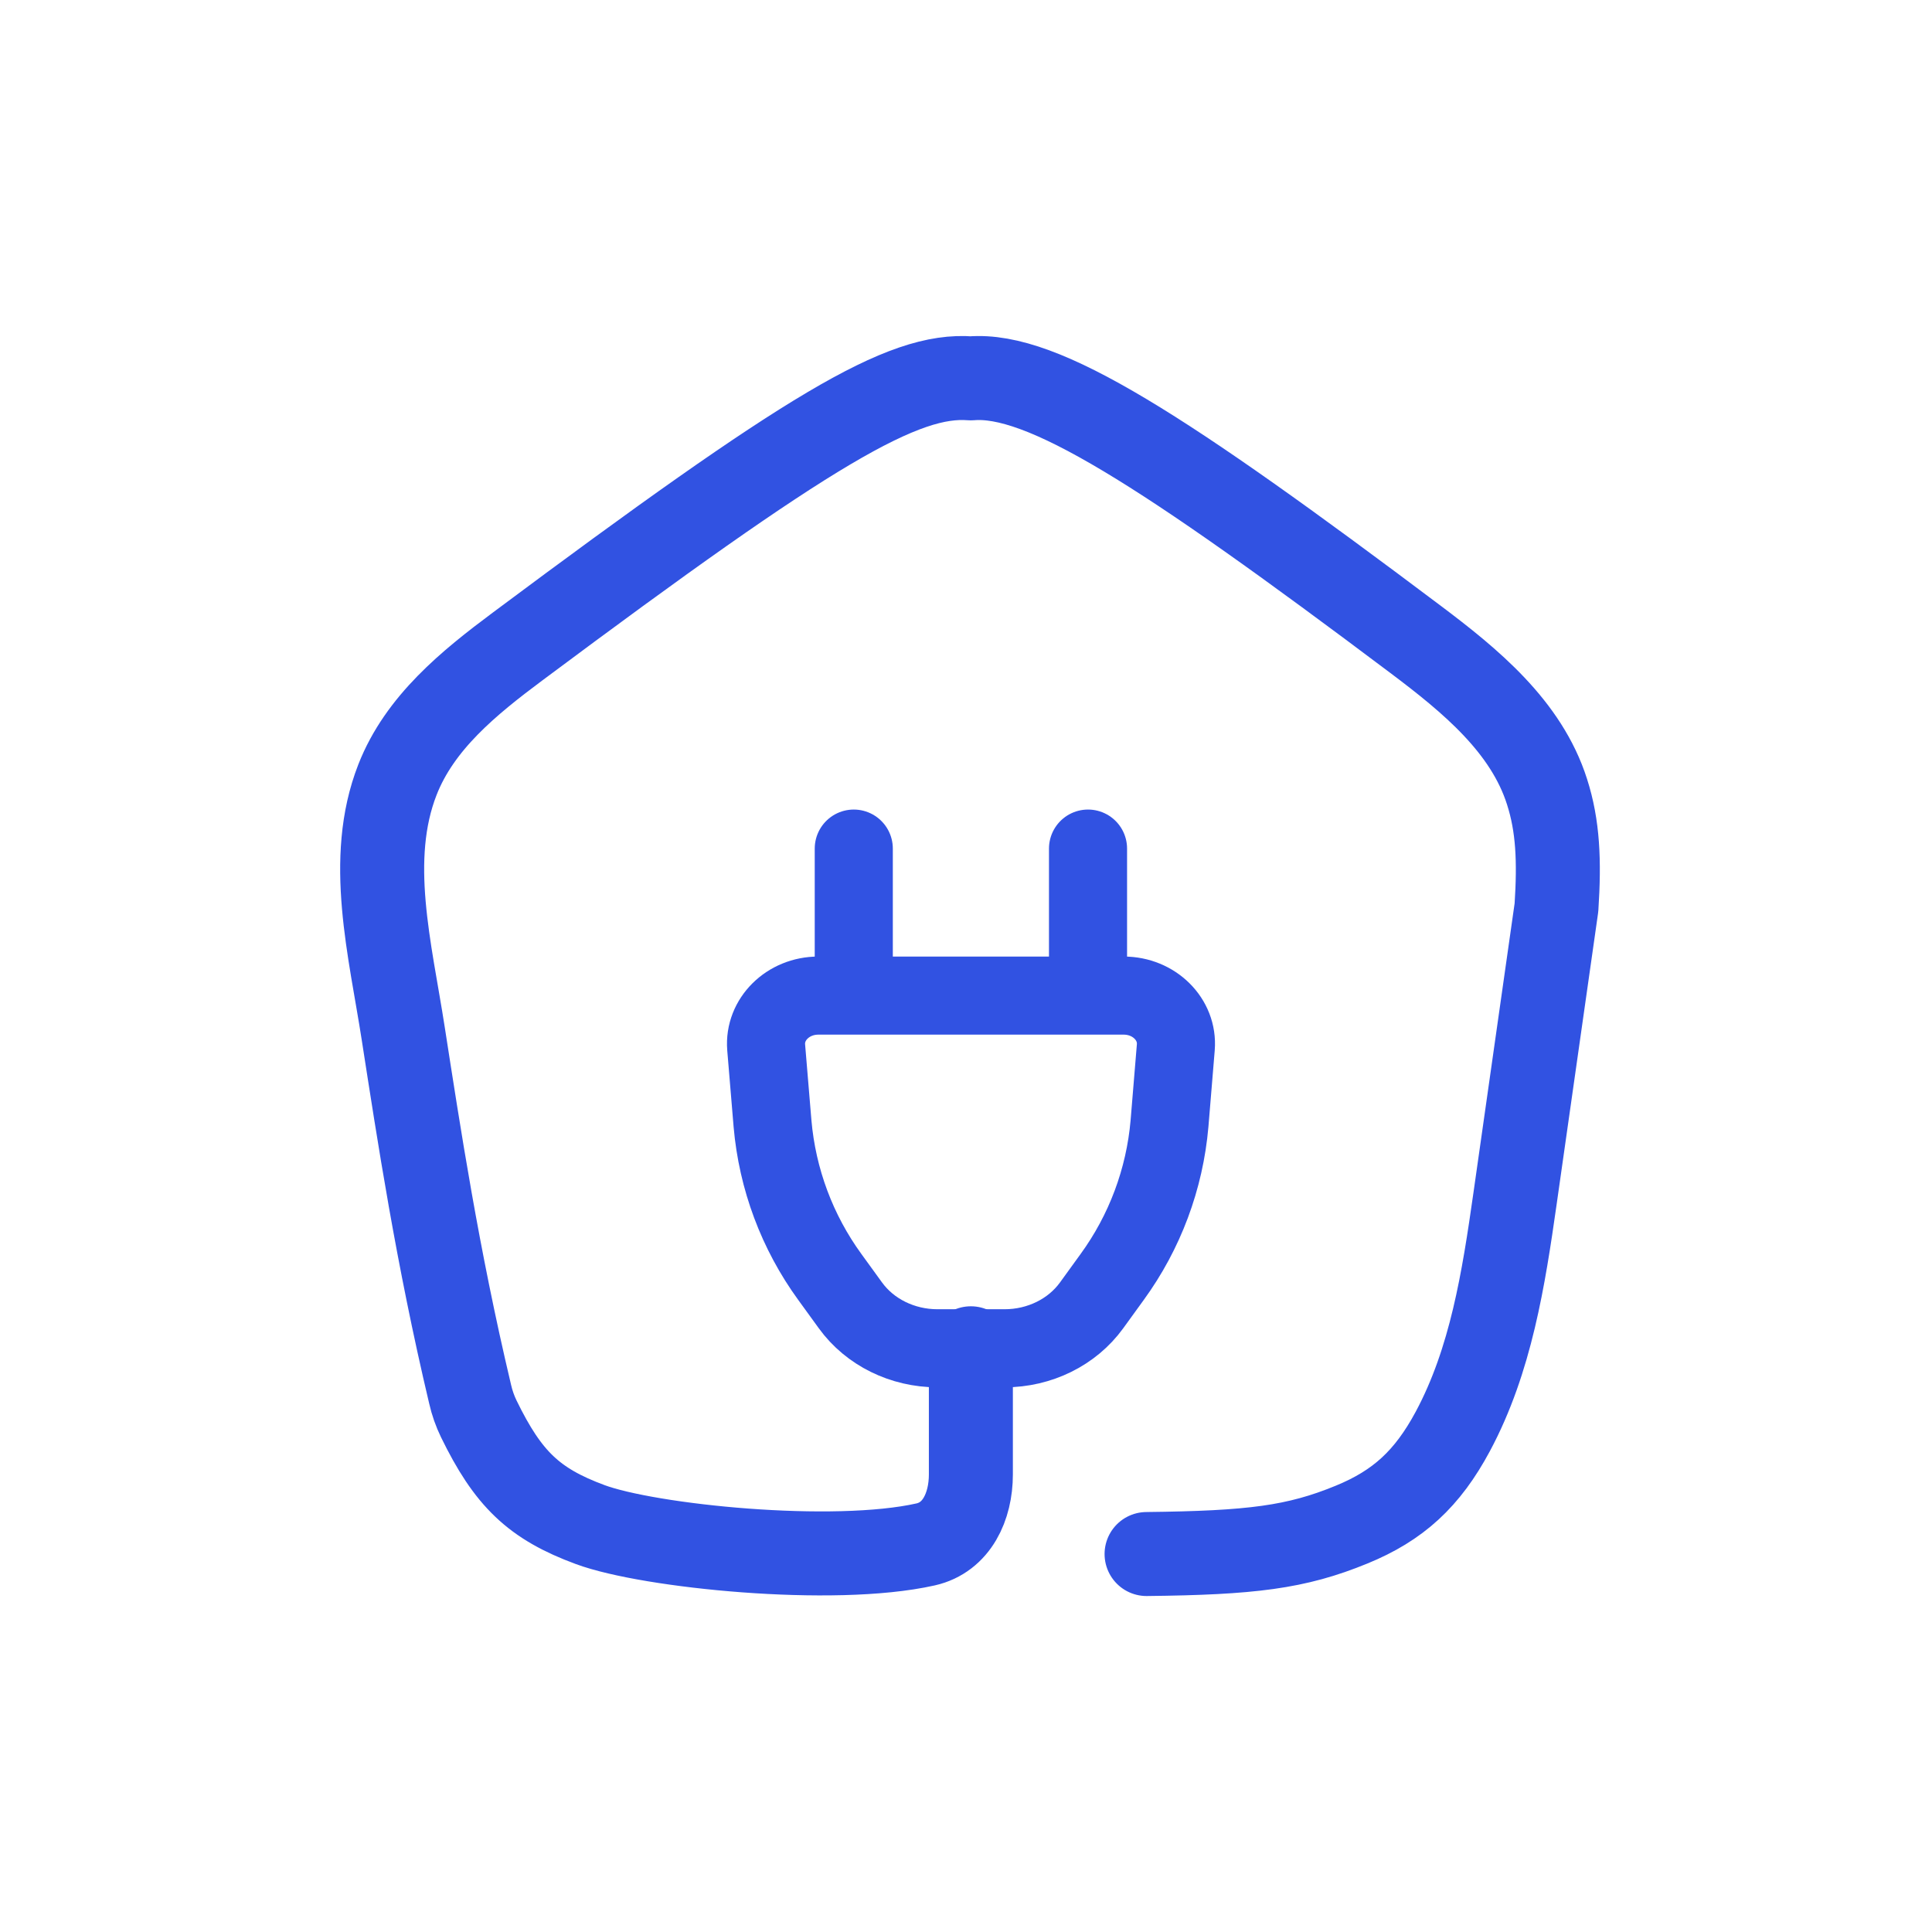
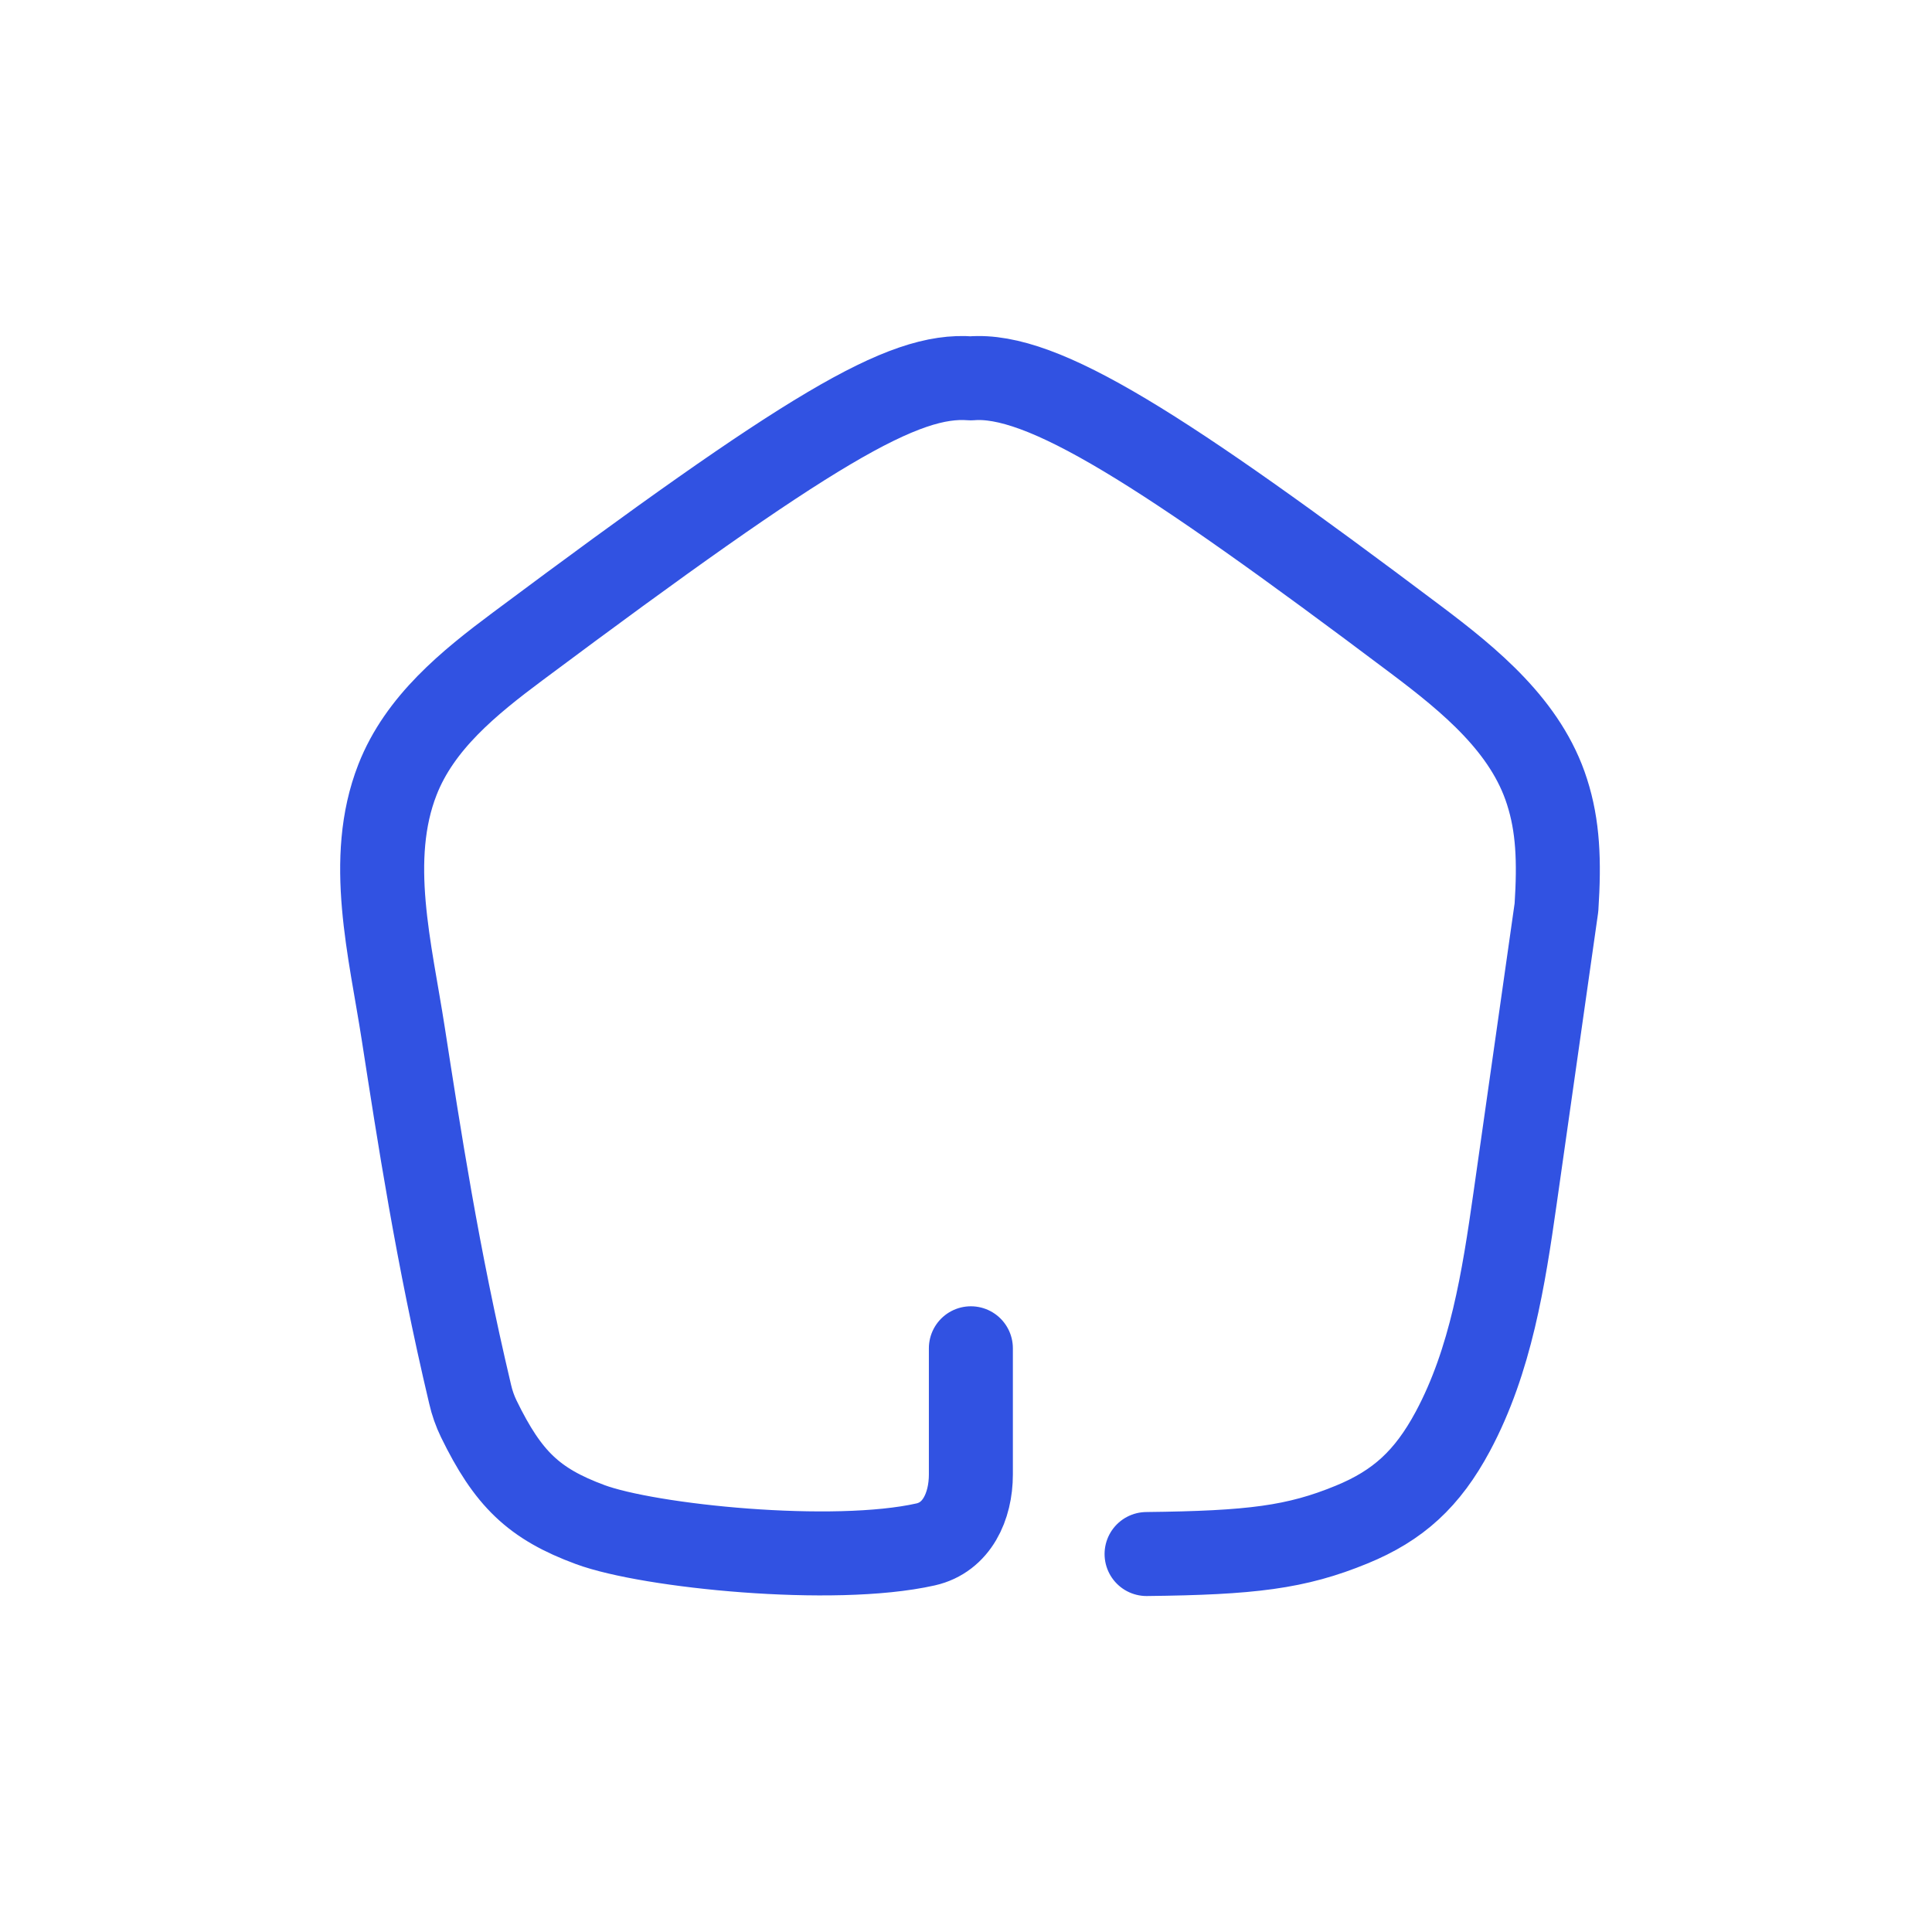
<svg xmlns="http://www.w3.org/2000/svg" width="69" height="69" viewBox="0 0 69 69" fill="none">
-   <path d="M38.858 30.307V35.554M30.492 35.554V30.307M27.363 37.404C27.284 36.407 28.14 35.557 29.226 35.557H40.132C41.218 35.557 42.075 36.407 41.993 37.404L41.768 40.128C41.596 42.107 40.888 44.002 39.719 45.608L38.986 46.62C38.293 47.578 37.128 48.153 35.878 48.153H33.48C32.231 48.153 31.065 47.578 30.372 46.62L29.638 45.608C28.469 44.002 27.762 42.107 27.59 40.128L27.363 37.404Z" stroke="#3152E2" stroke-width="2.789" stroke-linecap="round" stroke-linejoin="round" />
  <path d="M40.949 55.501C44.69 55.459 46.293 55.263 48.269 54.451C49.934 53.77 50.977 52.815 51.886 51.122C53.247 48.582 53.701 45.667 54.108 42.809L55.588 32.407C55.696 30.742 55.643 29.499 55.252 28.279C54.513 25.948 52.512 24.306 50.562 22.84C41.492 16.02 37.228 13.297 34.674 13.513C32.253 13.322 28.954 15.279 18.489 23.086C16.742 24.388 14.991 25.811 14.195 27.846C13.082 30.691 13.939 33.915 14.405 36.936C14.959 40.489 15.612 44.823 16.79 49.791C16.86 50.099 16.964 50.395 17.101 50.677C18.145 52.815 19.062 53.705 21.082 54.451C23.18 55.227 29.759 55.9 33.057 55.158C34.17 54.908 34.674 53.804 34.674 52.66V48.153" stroke="#3152E2" stroke-width="3" stroke-linecap="round" stroke-linejoin="round" />
</svg>